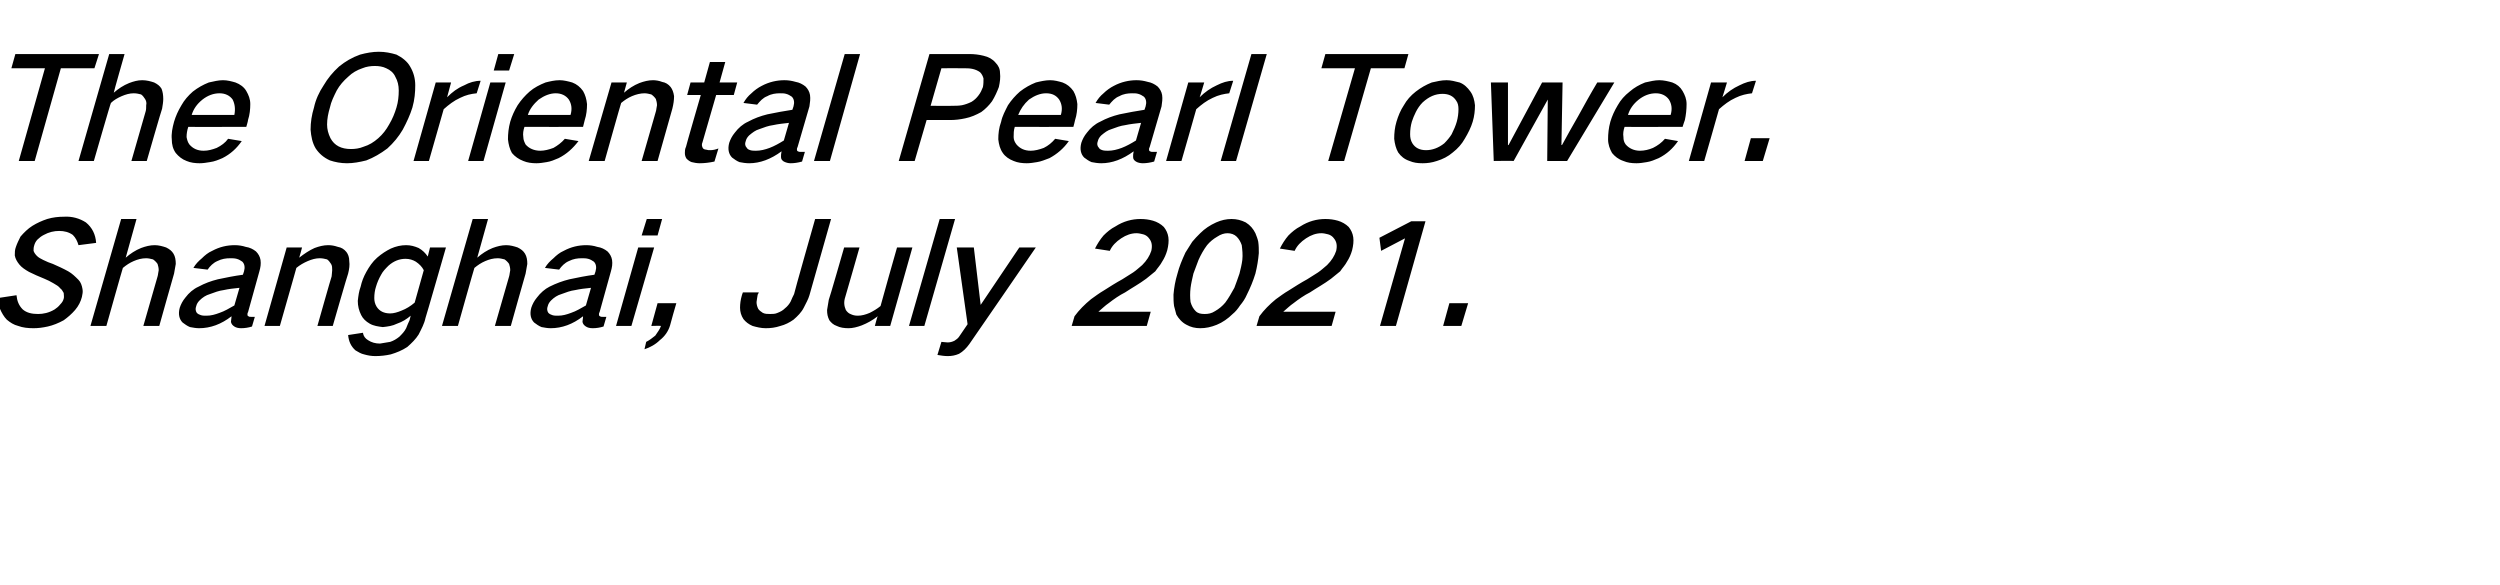
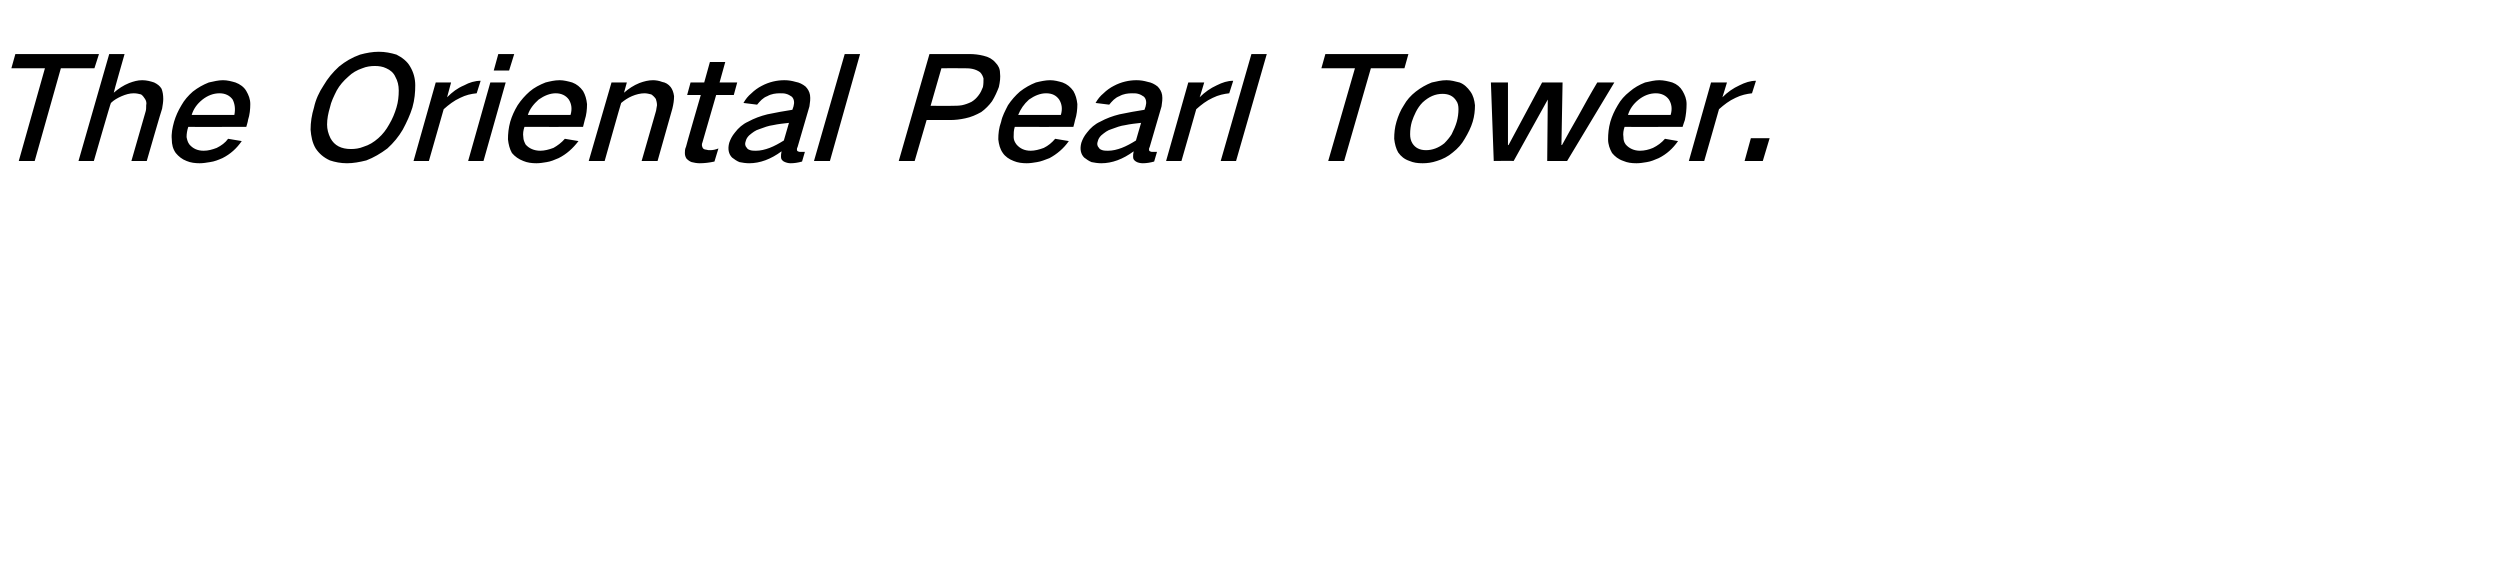
<svg xmlns="http://www.w3.org/2000/svg" version="1.1" width="439.5px" height="102.9px" viewBox="0 -6 439.5 102.9" style="top:-6px">
  <desc>The Oriental Pearl Tower. Shanghai, July 2021.</desc>
  <defs />
  <g id="Polygon27492">
-     <path d="M -0.4 46.4 C -0.3 47.1 -0.2 47.7 0 48.3 C 0.3 49 0.7 49.7 1.2 50.2 C 1.8 50.7 2.4 51.1 3.2 51.3 C 4 51.6 4.9 51.7 5.9 51.7 C 6.7 51.7 7.5 51.6 8.4 51.4 C 9.3 51.2 10.3 50.8 11.2 50.3 C 11.9 49.8 12.6 49.2 13.2 48.5 C 13.8 47.8 14.2 47 14.4 46.2 C 14.5 45.7 14.6 45.3 14.5 44.8 C 14.4 44.2 14.2 43.6 13.8 43.2 C 13.2 42.6 12.7 42.1 12 41.7 C 11.1 41.2 10.2 40.8 9.3 40.4 C 8.7 40.2 8.2 40 7.6 39.7 C 7.2 39.5 6.8 39.3 6.5 39 C 6.2 38.7 6 38.4 5.9 38.1 C 5.9 37.8 5.9 37.5 6 37.2 C 6.1 36.8 6.3 36.4 6.6 36.1 C 6.9 35.8 7.3 35.5 7.7 35.3 C 8.6 34.8 9.5 34.6 10.4 34.6 C 11.3 34.6 12.1 34.8 12.8 35.3 C 13.3 35.8 13.6 36.4 13.8 37.1 C 13.8 37.1 16.9 36.7 16.9 36.7 C 16.8 35.2 16.2 34 15.1 33.1 C 14 32.4 12.7 32 11.2 32.1 C 10.3 32.1 9.3 32.2 8.3 32.5 C 7.4 32.8 6.5 33.2 5.7 33.7 C 4.9 34.2 4.2 34.9 3.6 35.6 C 3.3 36.2 3 36.8 2.8 37.4 C 2.6 37.9 2.6 38.4 2.6 38.9 C 2.7 39.5 3 40 3.4 40.5 C 3.8 41 4.4 41.4 5.1 41.8 C 5.9 42.2 6.8 42.6 7.8 43 C 8.3 43.2 8.9 43.5 9.4 43.8 C 9.9 44.1 10.3 44.3 10.6 44.7 C 10.9 44.9 11 45.2 11.2 45.5 C 11.2 45.8 11.3 46.2 11.2 46.5 C 11.1 46.9 10.9 47.2 10.6 47.5 C 10.3 47.9 9.9 48.2 9.6 48.4 C 8.6 49 7.6 49.2 6.7 49.2 C 5.6 49.2 4.7 49 4 48.4 C 3.3 47.7 3 46.9 2.9 45.9 C 2.9 45.9 -0.4 46.4 -0.4 46.4 Z M 21.3 32.5 L 15.9 51.3 L 18.7 51.3 C 18.7 51.3 21.58 41.05 21.6 41.1 C 22.2 40.6 22.8 40.2 23.5 39.9 C 24.2 39.6 24.9 39.4 25.7 39.4 C 26.1 39.4 26.5 39.5 26.9 39.6 C 27.2 39.8 27.5 40.1 27.7 40.4 C 27.8 40.7 27.9 41.1 27.9 41.5 C 27.8 41.9 27.8 42.3 27.7 42.6 C 27.7 42.63 25.2 51.3 25.2 51.3 L 28 51.3 C 28 51.3 30.58 42.1 30.6 42.1 C 30.7 41.5 30.8 40.9 30.9 40.4 C 30.9 39.7 30.8 39.1 30.5 38.6 C 30.2 38.1 29.8 37.8 29.2 37.5 C 28.6 37.3 27.9 37.1 27.2 37.1 C 26.4 37.1 25.6 37.3 24.8 37.6 C 23.8 38 22.9 38.6 22.1 39.3 C 22.09 39.28 24 32.5 24 32.5 L 21.3 32.5 Z M 32.6 46.3 C 32.1 46.9 31.8 47.5 31.6 48.1 C 31.3 49.2 31.5 50.1 32.1 50.7 C 32.5 51 32.9 51.3 33.4 51.5 C 33.9 51.6 34.5 51.7 35 51.7 C 37 51.7 38.9 51 40.7 49.6 C 40.7 50 40.6 50.3 40.6 50.6 C 40.7 51 40.9 51.2 41.2 51.4 C 41.5 51.6 41.9 51.7 42.4 51.7 C 43 51.7 43.7 51.6 44.3 51.4 C 44.3 51.4 44.8 49.7 44.8 49.7 C 44.6 49.7 44.3 49.7 44.1 49.7 C 43.9 49.7 43.8 49.7 43.7 49.6 C 43.6 49.6 43.5 49.5 43.5 49.3 C 43.5 49.2 43.5 49 43.6 48.9 C 43.6 48.9 45.6 41.7 45.6 41.7 C 45.8 41 45.9 40.4 45.8 39.7 C 45.7 39.1 45.4 38.6 45 38.2 C 44.5 37.8 43.9 37.5 43.2 37.4 C 42.6 37.2 41.9 37.1 41.3 37.1 C 39.9 37.1 38.6 37.4 37.3 38.1 C 36.6 38.4 36 38.9 35.5 39.4 C 34.9 39.9 34.4 40.4 34 41.1 C 34 41.1 36.5 41.4 36.5 41.4 C 36.9 40.8 37.5 40.2 38.2 39.9 C 39 39.5 39.7 39.4 40.5 39.4 C 40.9 39.4 41.2 39.4 41.6 39.5 C 42 39.6 42.3 39.8 42.6 40 C 43 40.4 43.1 41 42.9 41.7 C 42.9 41.7 42.7 42.3 42.7 42.3 C 41.2 42.5 39.7 42.8 38.3 43.1 C 37.1 43.4 36 43.8 34.9 44.4 C 34 44.8 33.2 45.5 32.6 46.3 C 32.6 46.3 32.6 46.3 32.6 46.3 Z M 34.6 49 C 34.4 48.7 34.3 48.3 34.5 47.8 C 34.6 47.4 34.8 47.1 35.1 46.8 C 35.6 46.3 36.2 45.9 36.9 45.7 C 37.7 45.4 38.5 45.1 39.3 45 C 40.2 44.8 41.1 44.7 42.1 44.6 C 42.1 44.6 41.2 47.7 41.2 47.7 C 40.3 48.2 39.5 48.7 38.6 49 C 37.8 49.3 37.1 49.5 36.3 49.5 C 35.9 49.5 35.6 49.5 35.3 49.4 C 35 49.3 34.8 49.2 34.6 49 C 34.6 49 34.6 49 34.6 49 Z M 50.4 37.5 L 46.5 51.3 L 49.2 51.3 C 49.2 51.3 52.13 41.05 52.1 41.1 C 52.7 40.6 53.4 40.2 54.1 39.9 C 54.8 39.6 55.5 39.4 56.2 39.4 C 56.7 39.4 57.1 39.5 57.5 39.6 C 57.8 39.8 58 40.1 58.2 40.4 C 58.4 40.7 58.4 41.1 58.4 41.5 C 58.4 41.9 58.3 42.3 58.3 42.6 C 58.25 42.63 55.8 51.3 55.8 51.3 L 58.5 51.3 C 58.5 51.3 61.15 42.1 61.2 42.1 C 61.4 41.3 61.5 40.6 61.4 39.9 C 61.4 39.2 61.2 38.7 60.9 38.3 C 60.5 37.8 60 37.5 59.4 37.4 C 58.8 37.2 58.3 37.1 57.7 37.1 C 56.9 37.1 56.1 37.3 55.3 37.6 C 54.4 38 53.5 38.6 52.6 39.3 C 52.64 39.28 53.1 37.5 53.1 37.5 L 50.4 37.5 Z M 64.4 41.8 C 63.9 42.7 63.6 43.5 63.4 44.4 C 63.1 45.2 63 46 62.9 46.9 C 62.9 47.8 63.1 48.6 63.5 49.4 C 63.8 50 64.3 50.5 65 50.9 C 65.7 51.3 66.5 51.4 67.3 51.5 C 68.2 51.4 69 51.3 69.8 50.9 C 70.7 50.6 71.5 50.1 72.2 49.5 C 72.2 49.5 72 50.3 72 50.3 C 71.8 50.7 71.6 51.2 71.4 51.7 C 71.1 52.3 70.7 52.7 70.2 53.2 C 69.7 53.6 69.2 53.9 68.6 54.1 C 68 54.2 67.4 54.3 66.8 54.4 C 66 54.4 65.3 54.2 64.7 53.8 C 64.2 53.5 63.9 53.1 63.8 52.5 C 63.8 52.5 61.2 52.9 61.2 52.9 C 61.3 54 61.7 54.9 62.5 55.6 C 63 55.9 63.5 56.2 64 56.3 C 64.7 56.5 65.3 56.6 66 56.6 C 66.9 56.6 67.8 56.5 68.7 56.3 C 69.7 56 70.7 55.6 71.6 55 C 72.4 54.3 73.1 53.6 73.6 52.8 C 74.1 51.8 74.6 50.9 74.8 49.9 C 74.83 49.93 78.4 37.5 78.4 37.5 L 75.6 37.5 C 75.6 37.5 75.19 39.08 75.2 39.1 C 74.8 38.5 74.3 38 73.6 37.6 C 72.9 37.3 72.2 37.1 71.4 37.1 C 70.5 37.1 69.6 37.3 68.7 37.7 C 67.9 38.1 67.1 38.6 66.3 39.3 C 65.5 40 64.9 40.9 64.4 41.8 C 64.4 41.8 64.4 41.8 64.4 41.8 Z M 70.6 48.6 C 69.9 48.9 69.2 49.1 68.6 49.1 C 67.5 49.1 66.7 48.7 66.2 47.9 C 65.9 47.4 65.8 46.9 65.8 46.4 C 65.8 45.7 65.9 45 66.1 44.4 C 66.3 43.7 66.6 43 67 42.3 C 67.3 41.7 67.8 41.2 68.3 40.7 C 69.2 39.9 70.2 39.5 71.3 39.5 C 72 39.5 72.6 39.7 73.1 40 C 73.7 40.4 74.2 40.9 74.5 41.5 C 74.5 41.5 72.9 47.2 72.9 47.2 C 72.2 47.8 71.4 48.3 70.6 48.6 C 70.6 48.6 70.6 48.6 70.6 48.6 Z M 83.1 32.5 L 77.7 51.3 L 80.5 51.3 C 80.5 51.3 83.38 41.05 83.4 41.1 C 84 40.6 84.6 40.2 85.3 39.9 C 86 39.6 86.7 39.4 87.5 39.4 C 87.9 39.4 88.3 39.5 88.7 39.6 C 89 39.8 89.3 40.1 89.5 40.4 C 89.6 40.7 89.7 41.1 89.7 41.5 C 89.6 41.9 89.6 42.3 89.5 42.6 C 89.5 42.63 87 51.3 87 51.3 L 89.8 51.3 C 89.8 51.3 92.38 42.1 92.4 42.1 C 92.5 41.5 92.6 40.9 92.7 40.4 C 92.7 39.7 92.6 39.1 92.3 38.6 C 92 38.1 91.6 37.8 91 37.5 C 90.4 37.3 89.7 37.1 89 37.1 C 88.2 37.1 87.4 37.3 86.6 37.6 C 85.6 38 84.7 38.6 83.9 39.3 C 83.89 39.28 85.8 32.5 85.8 32.5 L 83.1 32.5 Z M 94.4 46.3 C 93.9 46.9 93.6 47.5 93.4 48.1 C 93.1 49.2 93.3 50.1 93.9 50.7 C 94.3 51 94.7 51.3 95.2 51.5 C 95.7 51.6 96.3 51.7 96.8 51.7 C 98.8 51.7 100.7 51 102.5 49.6 C 102.5 50 102.4 50.3 102.4 50.6 C 102.5 51 102.7 51.2 103 51.4 C 103.3 51.6 103.7 51.7 104.2 51.7 C 104.8 51.7 105.5 51.6 106.1 51.4 C 106.1 51.4 106.6 49.7 106.6 49.7 C 106.4 49.7 106.1 49.7 105.9 49.7 C 105.7 49.7 105.6 49.7 105.5 49.6 C 105.4 49.6 105.3 49.5 105.3 49.3 C 105.3 49.2 105.3 49 105.4 48.9 C 105.4 48.9 107.4 41.7 107.4 41.7 C 107.6 41 107.7 40.4 107.6 39.7 C 107.5 39.1 107.2 38.6 106.8 38.2 C 106.3 37.8 105.7 37.5 105 37.4 C 104.4 37.2 103.7 37.1 103.1 37.1 C 101.7 37.1 100.4 37.4 99.1 38.1 C 98.4 38.4 97.8 38.9 97.3 39.4 C 96.7 39.9 96.2 40.4 95.8 41.1 C 95.8 41.1 98.3 41.4 98.3 41.4 C 98.7 40.8 99.3 40.2 100 39.9 C 100.8 39.5 101.5 39.4 102.3 39.4 C 102.7 39.4 103 39.4 103.4 39.5 C 103.8 39.6 104.1 39.8 104.4 40 C 104.8 40.4 104.9 41 104.7 41.7 C 104.7 41.7 104.5 42.3 104.5 42.3 C 103 42.5 101.5 42.8 100.1 43.1 C 98.9 43.4 97.8 43.8 96.6 44.4 C 95.8 44.8 95 45.5 94.4 46.3 C 94.4 46.3 94.4 46.3 94.4 46.3 Z M 96.4 49 C 96.2 48.7 96.1 48.3 96.3 47.8 C 96.4 47.4 96.6 47.1 96.9 46.8 C 97.4 46.3 98 45.9 98.7 45.7 C 99.5 45.4 100.3 45.1 101.1 45 C 102 44.8 102.9 44.7 103.9 44.6 C 103.9 44.6 103 47.7 103 47.7 C 102.1 48.2 101.3 48.7 100.4 49 C 99.6 49.3 98.9 49.5 98.1 49.5 C 97.7 49.5 97.4 49.5 97.1 49.4 C 96.8 49.3 96.6 49.2 96.4 49 C 96.4 49 96.4 49 96.4 49 Z M 112.2 37.5 L 108.3 51.3 L 111 51.3 L 115 37.5 L 112.2 37.5 Z M 113.7 32.5 L 112.8 35.4 L 115.6 35.4 L 116.4 32.5 L 113.7 32.5 Z M 115.2 53 C 114.7 53.4 114.2 53.8 113.6 54.1 C 113.6 54.1 113.3 55.4 113.3 55.4 C 114.2 55.1 115.2 54.6 116 53.8 C 116.9 53.1 117.5 52.2 117.8 51.2 C 117.78 51.15 118.9 47.3 118.9 47.3 L 115.6 47.3 L 114.5 51.3 C 114.5 51.3 116.15 51.25 116.2 51.3 C 116 51.9 115.6 52.4 115.2 53 C 115.2 53 115.2 53 115.2 53 Z M 130.6 45.4 C 130.6 45.4 130.38 46 130.4 46 C 130.2 46.7 130.1 47.4 130.1 48.1 C 130.1 48.8 130.3 49.5 130.7 50.1 C 131.1 50.6 131.6 51 132.3 51.3 C 133 51.5 133.8 51.7 134.6 51.7 C 135.5 51.7 136.3 51.6 137.2 51.3 C 138 51.1 138.8 50.7 139.5 50.2 C 140.2 49.6 140.9 48.9 141.3 48.1 C 141.7 47.3 142.1 46.6 142.3 45.9 C 142.3 45.85 146.1 32.5 146.1 32.5 L 143.3 32.5 C 143.3 32.5 139.56 45.65 139.6 45.7 C 139.4 46.1 139.2 46.5 139 47 C 138.8 47.4 138.4 47.9 138 48.2 C 137.6 48.6 137.2 48.8 136.7 49 C 136.3 49.2 135.8 49.2 135.4 49.2 C 134.9 49.2 134.5 49.2 134.1 49 C 133.8 48.8 133.5 48.6 133.3 48.3 C 133.1 47.9 133 47.5 133 47.1 C 133.1 46.6 133.1 46.2 133.2 45.8 C 133.25 45.78 133.4 45.4 133.4 45.4 L 130.6 45.4 Z M 148.4 37.5 C 148.4 37.5 145.75 46.73 145.7 46.7 C 145.6 47.3 145.5 47.9 145.4 48.5 C 145.4 49.2 145.5 49.7 145.8 50.3 C 146.1 50.7 146.5 51.1 147.1 51.3 C 147.7 51.6 148.4 51.7 149.2 51.7 C 149.9 51.7 150.7 51.5 151.5 51.2 C 152.5 50.8 153.4 50.3 154.3 49.6 C 154.26 49.55 153.8 51.3 153.8 51.3 L 156.5 51.3 L 160.4 37.5 L 157.7 37.5 C 157.7 37.5 154.77 47.78 154.8 47.8 C 154.2 48.3 153.5 48.7 152.9 49 C 152.2 49.3 151.5 49.5 150.8 49.5 C 150.3 49.5 149.9 49.4 149.5 49.2 C 149.2 49.1 148.9 48.8 148.7 48.5 C 148.4 47.8 148.3 47.1 148.6 46.2 C 148.62 46.2 151.1 37.5 151.1 37.5 L 148.4 37.5 Z M 165.2 32.5 L 159.8 51.3 L 162.5 51.3 L 167.9 32.5 L 165.2 32.5 Z M 168.2 37.5 L 170.1 51 C 170.1 51 168.62 53.2 168.6 53.2 C 168.4 53.5 168.1 53.7 167.8 53.9 C 167.4 54.1 167 54.2 166.6 54.2 C 166.2 54.2 165.8 54.1 165.5 54.1 C 165.5 54.1 164.8 56.4 164.8 56.4 C 165.4 56.5 166 56.6 166.6 56.6 C 167.3 56.6 167.9 56.5 168.6 56.2 C 169.3 55.8 169.9 55.2 170.4 54.5 C 170.41 54.53 182.1 37.5 182.1 37.5 L 179.2 37.5 L 172.4 47.6 L 171.2 37.5 L 168.2 37.5 Z M 191.8 46.6 C 190.7 47.5 189.7 48.5 188.9 49.6 C 188.89 49.63 188.4 51.3 188.4 51.3 L 201.6 51.3 L 202.3 48.8 C 202.3 48.8 193.1 48.8 193.1 48.8 C 193.7 48.3 194.3 47.7 194.9 47.3 C 195.8 46.6 196.8 45.9 197.8 45.4 C 199 44.6 200.3 43.9 201.5 43 C 202 42.6 202.6 42.1 203.1 41.7 C 203.5 41.1 204 40.6 204.3 40 C 204.7 39.4 205 38.7 205.2 38 C 205.4 37.2 205.5 36.4 205.4 35.7 C 205.3 35 205 34.4 204.6 33.9 C 204.1 33.4 203.4 33 202.7 32.8 C 202 32.6 201.3 32.5 200.5 32.5 C 199 32.5 197.5 32.9 196.1 33.8 C 195.3 34.2 194.6 34.8 194 35.4 C 193.4 36.1 192.9 36.9 192.5 37.7 C 192.5 37.7 195.1 38.1 195.1 38.1 C 195.5 37.2 196.2 36.5 197.1 35.9 C 198 35.3 198.9 35 199.8 35 C 200.2 35 200.6 35.1 201 35.2 C 201.4 35.3 201.8 35.6 202 35.9 C 202.5 36.5 202.6 37.2 202.4 38.1 C 202.1 39 201.6 39.8 200.8 40.6 C 200.3 41 199.8 41.5 199.2 41.9 C 198.6 42.3 197.9 42.7 197.3 43.1 C 196.2 43.7 195.1 44.4 194 45.1 C 193.3 45.5 192.5 46.1 191.8 46.6 C 191.8 46.6 191.8 46.6 191.8 46.6 Z M 208.4 38.4 C 207.8 39.7 207.3 40.9 207 42.1 C 206.6 43.4 206.4 44.6 206.3 45.8 C 206.3 46.5 206.3 47.1 206.4 47.8 C 206.5 48.3 206.7 48.8 206.8 49.3 C 207.2 50 207.8 50.7 208.6 51.1 C 209.3 51.5 210.1 51.7 211 51.7 C 212 51.7 212.9 51.5 213.9 51.1 C 214.9 50.7 215.9 50 216.7 49.2 C 217.2 48.8 217.6 48.3 218 47.7 C 218.5 47.1 218.9 46.5 219.2 45.8 C 219.8 44.6 220.3 43.4 220.7 42.1 C 221 40.9 221.2 39.7 221.3 38.5 C 221.3 37.8 221.3 37.2 221.2 36.5 C 221.1 36 220.9 35.5 220.7 35 C 220.3 34.2 219.8 33.6 219 33.1 C 218.2 32.7 217.4 32.5 216.5 32.5 C 215.6 32.5 214.7 32.7 213.8 33.1 C 212.7 33.6 211.8 34.2 211 35 C 210.5 35.5 210 36 209.6 36.5 C 209.2 37.1 208.8 37.8 208.4 38.4 C 208.4 38.4 208.4 38.4 208.4 38.4 Z M 209.3 44.6 C 209.4 43.8 209.6 43 209.8 42.1 C 210.1 41.3 210.4 40.5 210.7 39.7 C 211.1 38.8 211.6 37.9 212.2 37.1 C 212.7 36.5 213.3 36 214 35.6 C 214.6 35.2 215.2 35 215.8 35 C 216.4 35 217 35.2 217.4 35.6 C 217.8 36 218.1 36.5 218.3 37.1 C 218.4 37.9 218.5 38.8 218.4 39.7 C 218.3 40.5 218.1 41.3 217.9 42.1 C 217.6 43 217.3 43.8 217 44.6 C 216.5 45.5 216 46.4 215.4 47.2 C 214.9 47.8 214.3 48.3 213.6 48.7 C 213 49.1 212.4 49.2 211.8 49.2 C 211.1 49.2 210.6 49.1 210.2 48.7 C 209.8 48.3 209.5 47.8 209.3 47.1 C 209.2 46.3 209.2 45.5 209.3 44.6 C 209.3 44.6 209.3 44.6 209.3 44.6 Z M 224.3 46.6 C 223.2 47.5 222.2 48.5 221.4 49.6 C 221.39 49.63 220.9 51.3 220.9 51.3 L 234.1 51.3 L 234.8 48.8 C 234.8 48.8 225.6 48.8 225.6 48.8 C 226.2 48.3 226.8 47.7 227.4 47.3 C 228.3 46.6 229.3 45.9 230.3 45.4 C 231.5 44.6 232.8 43.9 234 43 C 234.5 42.6 235.1 42.1 235.6 41.7 C 236 41.1 236.5 40.6 236.8 40 C 237.2 39.4 237.5 38.7 237.7 38 C 237.9 37.2 238 36.4 237.9 35.7 C 237.8 35 237.5 34.4 237.1 33.9 C 236.6 33.4 235.9 33 235.2 32.8 C 234.5 32.6 233.8 32.5 233 32.5 C 231.5 32.5 230 32.9 228.6 33.8 C 227.8 34.2 227.1 34.8 226.5 35.4 C 225.9 36.1 225.4 36.9 225 37.7 C 225 37.7 227.6 38.1 227.6 38.1 C 228 37.2 228.7 36.5 229.6 35.9 C 230.5 35.3 231.4 35 232.3 35 C 232.7 35 233.1 35.1 233.5 35.2 C 233.9 35.3 234.3 35.6 234.5 35.9 C 235 36.5 235.1 37.2 234.9 38.1 C 234.6 39 234.1 39.8 233.3 40.6 C 232.8 41 232.3 41.5 231.7 41.9 C 231.1 42.3 230.4 42.7 229.8 43.1 C 228.7 43.7 227.6 44.4 226.5 45.1 C 225.8 45.5 225 46.1 224.3 46.6 C 224.3 46.6 224.3 46.6 224.3 46.6 Z M 242.5 35.8 L 242.8 38.1 L 247 35.9 L 242.6 51.3 L 245.4 51.3 L 250.6 32.9 L 248.1 32.9 L 242.5 35.8 Z M 254.8 47.3 L 253.7 51.3 L 256.9 51.3 L 258.1 47.3 L 254.8 47.3 Z " stroke="none" fill="#000" />
-   </g>
+     </g>
  <g id="Polygon27491">
    <path d="M 2.7 3.5 L 2 6 L 7.9 6 L 3.3 22.3 L 6.1 22.3 L 10.7 6 L 16.6 6 L 17.4 3.5 L 2.7 3.5 Z M 19.2 3.5 L 13.8 22.3 L 16.5 22.3 C 16.5 22.3 19.45 12.05 19.5 12.1 C 20 11.6 20.7 11.2 21.4 10.9 C 22.1 10.6 22.8 10.4 23.5 10.4 C 24 10.4 24.4 10.5 24.8 10.6 C 25.1 10.8 25.3 11.1 25.5 11.4 C 25.7 11.7 25.8 12.1 25.7 12.5 C 25.7 12.9 25.7 13.3 25.6 13.6 C 25.58 13.63 23.1 22.3 23.1 22.3 L 25.8 22.3 C 25.8 22.3 28.45 13.1 28.5 13.1 C 28.6 12.5 28.7 11.9 28.7 11.4 C 28.7 10.7 28.6 10.1 28.4 9.6 C 28.1 9.1 27.7 8.8 27.1 8.5 C 26.5 8.3 25.8 8.1 25 8.1 C 24.2 8.1 23.5 8.3 22.7 8.6 C 21.7 9 20.8 9.6 20 10.3 C 19.96 10.28 21.9 3.5 21.9 3.5 L 19.2 3.5 Z M 31.9 12.5 C 31.3 13.5 30.9 14.4 30.6 15.4 C 30.3 16.5 30.1 17.5 30.2 18.5 C 30.2 19.4 30.4 20.2 30.9 20.9 C 31.4 21.5 32 22 32.8 22.3 C 33.5 22.6 34.3 22.7 35.1 22.7 C 35.7 22.7 36.3 22.6 36.9 22.5 C 37.7 22.4 38.4 22.1 39.1 21.8 C 40.5 21.1 41.6 20.1 42.5 18.8 C 42.5 18.8 40.1 18.4 40.1 18.4 C 39.6 19.1 38.9 19.6 38.1 20 C 37.3 20.3 36.6 20.5 35.8 20.5 C 34.7 20.5 33.9 20.1 33.3 19.4 C 33 19 32.9 18.6 32.8 18.1 C 32.8 17.5 32.9 16.9 33.1 16.3 C 33.05 16.33 43.3 16.3 43.3 16.3 C 43.3 16.3 43.65 15.13 43.6 15.1 C 43.9 14.2 44 13.2 44 12.3 C 44 11.4 43.7 10.7 43.3 10 C 42.9 9.3 42.2 8.8 41.4 8.5 C 40.7 8.3 40 8.1 39.2 8.1 C 38.4 8.1 37.6 8.3 36.7 8.5 C 35.7 8.9 34.8 9.4 33.9 10.1 C 33.1 10.8 32.4 11.6 31.9 12.5 C 31.9 12.5 31.9 12.5 31.9 12.5 Z M 33.7 14.2 C 34 13.2 34.6 12.3 35.6 11.5 C 36.5 10.8 37.5 10.4 38.6 10.4 C 39.6 10.4 40.4 10.8 40.9 11.5 C 41.3 12.3 41.4 13.2 41.2 14.2 C 41.2 14.2 33.7 14.2 33.7 14.2 Z M 57.5 15.9 C 57.5 14.9 57.7 13.9 58 12.9 C 58.2 11.9 58.7 10.9 59.2 9.9 C 59.7 9 60.4 8.2 61.2 7.5 C 61.9 6.8 62.8 6.3 63.7 6 C 64.4 5.7 65.2 5.6 65.9 5.6 C 66.6 5.6 67.3 5.7 67.9 6 C 68.6 6.3 69.2 6.8 69.5 7.5 C 69.9 8.2 70.1 9 70.1 9.9 C 70.1 10.9 70 11.9 69.7 12.9 C 69.4 13.9 69 14.9 68.4 15.9 C 67.9 16.8 67.3 17.6 66.5 18.3 C 65.7 19 64.9 19.5 63.9 19.8 C 63.2 20.1 62.4 20.2 61.7 20.2 C 60 20.2 58.8 19.6 58.1 18.3 C 57.7 17.5 57.5 16.7 57.5 15.9 C 57.5 15.9 57.5 15.9 57.5 15.9 Z M 56.9 9 C 56.1 10.2 55.5 11.5 55.2 12.9 C 54.8 14.2 54.6 15.5 54.6 16.8 C 54.7 18 54.9 19.1 55.5 20.1 C 56.1 21 56.9 21.7 58 22.2 C 58.9 22.5 59.9 22.7 61 22.7 C 62.1 22.7 63.2 22.5 64.4 22.2 C 65.7 21.7 66.9 21 68.1 20.1 C 69.2 19.1 70.1 18 70.8 16.8 C 71.5 15.5 72.1 14.2 72.5 12.9 C 72.9 11.5 73 10.2 73 9 C 73 7.8 72.7 6.7 72.1 5.7 C 71.6 4.8 70.7 4.1 69.7 3.6 C 68.7 3.3 67.7 3.1 66.6 3.1 C 65.5 3.1 64.4 3.3 63.3 3.6 C 61.9 4.1 60.7 4.8 59.6 5.7 C 58.5 6.7 57.6 7.8 56.9 9 C 56.9 9 56.9 9 56.9 9 Z M 76.6 8.5 L 72.7 22.3 L 75.4 22.3 C 75.4 22.3 78 13.2 78 13.2 C 78.9 12.4 79.8 11.7 80.9 11.2 C 81.9 10.7 82.8 10.5 83.8 10.4 C 83.8 10.4 84.5 8.2 84.5 8.2 C 83.5 8.2 82.5 8.5 81.6 9 C 80.4 9.5 79.5 10.2 78.6 11.1 C 78.59 11.13 79.3 8.5 79.3 8.5 L 76.6 8.5 Z M 86.2 8.5 L 82.3 22.3 L 85 22.3 L 88.9 8.5 L 86.2 8.5 Z M 87.6 3.5 L 86.8 6.4 L 89.5 6.4 L 90.4 3.5 L 87.6 3.5 Z M 91 12.5 C 90.4 13.5 90 14.4 89.7 15.4 C 89.4 16.5 89.3 17.5 89.3 18.5 C 89.4 19.4 89.6 20.2 90 20.9 C 90.5 21.5 91.2 22 92 22.3 C 92.7 22.6 93.5 22.7 94.3 22.7 C 94.9 22.7 95.5 22.6 96.1 22.5 C 96.8 22.4 97.5 22.1 98.2 21.8 C 99.6 21.1 100.7 20.1 101.7 18.8 C 101.7 18.8 99.3 18.4 99.3 18.4 C 98.7 19.1 98 19.6 97.3 20 C 96.5 20.3 95.7 20.5 95 20.5 C 93.9 20.5 93 20.1 92.4 19.4 C 92.2 19 92 18.6 92 18.1 C 91.9 17.5 92 16.9 92.2 16.3 C 92.2 16.33 102.5 16.3 102.5 16.3 C 102.5 16.3 102.8 15.13 102.8 15.1 C 103.1 14.2 103.2 13.2 103.2 12.3 C 103.1 11.4 102.9 10.7 102.5 10 C 102 9.3 101.4 8.8 100.6 8.5 C 99.9 8.3 99.1 8.1 98.4 8.1 C 97.5 8.1 96.7 8.3 95.9 8.5 C 94.9 8.9 93.9 9.4 93.1 10.1 C 92.3 10.8 91.6 11.6 91 12.5 C 91 12.5 91 12.5 91 12.5 Z M 92.8 14.2 C 93.1 13.2 93.8 12.3 94.7 11.5 C 95.7 10.8 96.7 10.4 97.7 10.4 C 98.7 10.4 99.5 10.8 100 11.5 C 100.5 12.3 100.6 13.2 100.3 14.2 C 100.3 14.2 92.8 14.2 92.8 14.2 Z M 107.5 8.5 L 103.5 22.3 L 106.3 22.3 C 106.3 22.3 109.18 12.05 109.2 12.1 C 109.8 11.6 110.4 11.2 111.1 10.9 C 111.8 10.6 112.6 10.4 113.3 10.4 C 113.7 10.4 114.1 10.5 114.5 10.6 C 114.8 10.8 115.1 11.1 115.3 11.4 C 115.4 11.7 115.5 12.1 115.5 12.5 C 115.4 12.9 115.4 13.3 115.3 13.6 C 115.3 13.63 112.8 22.3 112.8 22.3 L 115.6 22.3 C 115.6 22.3 118.2 13.1 118.2 13.1 C 118.4 12.3 118.5 11.6 118.5 10.9 C 118.4 10.2 118.2 9.7 117.9 9.3 C 117.5 8.8 117 8.5 116.4 8.4 C 115.9 8.2 115.3 8.1 114.8 8.1 C 114 8.1 113.2 8.3 112.4 8.6 C 111.4 9 110.5 9.6 109.7 10.3 C 109.69 10.28 110.2 8.5 110.2 8.5 L 107.5 8.5 Z M 121.4 8.5 L 120.8 10.7 L 123.2 10.7 C 123.2 10.7 120.56 19.8 120.6 19.8 C 120.4 20.2 120.4 20.6 120.4 20.9 C 120.4 21.3 120.5 21.6 120.7 21.9 C 121 22.2 121.3 22.4 121.6 22.5 C 122 22.6 122.5 22.7 123 22.7 C 123.8 22.7 124.7 22.6 125.6 22.4 C 125.6 22.4 126.3 20.1 126.3 20.1 C 125.8 20.3 125.3 20.4 124.9 20.4 C 124.6 20.4 124.4 20.4 124.1 20.3 C 123.9 20.3 123.7 20.2 123.6 20.1 C 123.4 19.8 123.3 19.4 123.5 19 C 123.49 18.98 125.9 10.7 125.9 10.7 L 129 10.7 L 129.6 8.5 L 126.5 8.5 L 127.5 4.9 L 124.8 4.9 L 123.8 8.5 L 121.4 8.5 Z M 129.2 17.3 C 128.7 17.9 128.4 18.5 128.2 19.1 C 127.9 20.2 128.1 21.1 128.7 21.7 C 129.1 22 129.5 22.3 130 22.5 C 130.5 22.6 131.1 22.7 131.7 22.7 C 133.6 22.7 135.5 22 137.4 20.6 C 137.3 21 137.3 21.3 137.3 21.6 C 137.3 22 137.5 22.2 137.8 22.4 C 138.2 22.6 138.6 22.7 139 22.7 C 139.6 22.7 140.3 22.6 141 22.4 C 141 22.4 141.5 20.7 141.5 20.7 C 141.2 20.7 141 20.7 140.7 20.7 C 140.6 20.7 140.4 20.7 140.3 20.6 C 140.2 20.6 140.1 20.5 140.1 20.3 C 140.1 20.2 140.1 20 140.2 19.9 C 140.2 19.9 142.3 12.7 142.3 12.7 C 142.4 12 142.5 11.4 142.4 10.7 C 142.3 10.1 142 9.6 141.6 9.2 C 141.1 8.8 140.5 8.5 139.9 8.4 C 139.2 8.2 138.6 8.1 137.9 8.1 C 136.6 8.1 135.2 8.4 133.9 9.1 C 133.3 9.4 132.6 9.9 132.1 10.4 C 131.5 10.9 131.1 11.4 130.7 12.1 C 130.7 12.1 133.1 12.4 133.1 12.4 C 133.6 11.8 134.1 11.2 134.9 10.9 C 135.6 10.5 136.4 10.4 137.1 10.4 C 137.5 10.4 137.9 10.4 138.2 10.5 C 138.6 10.6 138.9 10.8 139.2 11 C 139.6 11.4 139.7 12 139.5 12.7 C 139.5 12.7 139.3 13.3 139.3 13.3 C 137.9 13.5 136.4 13.8 134.9 14.1 C 133.7 14.4 132.6 14.8 131.5 15.4 C 130.6 15.8 129.8 16.5 129.2 17.3 C 129.2 17.3 129.2 17.3 129.2 17.3 Z M 131.3 20 C 131 19.7 130.9 19.3 131.1 18.8 C 131.2 18.4 131.4 18.1 131.7 17.8 C 132.3 17.3 132.8 16.9 133.5 16.7 C 134.3 16.4 135.1 16.1 135.9 16 C 136.8 15.8 137.8 15.7 138.7 15.6 C 138.7 15.6 137.8 18.7 137.8 18.7 C 137 19.2 136.1 19.7 135.3 20 C 134.5 20.3 133.7 20.5 132.9 20.5 C 132.6 20.5 132.2 20.5 131.9 20.4 C 131.6 20.3 131.4 20.2 131.3 20 C 131.3 20 131.3 20 131.3 20 Z M 148.5 3.5 L 143.1 22.3 L 145.9 22.3 L 151.2 3.5 L 148.5 3.5 Z M 163.4 3.5 L 158 22.3 L 160.8 22.3 L 162.9 15.1 C 162.9 15.1 167.1 15.1 167.1 15.1 C 167.9 15.1 168.8 15 169.7 14.8 C 170.7 14.6 171.6 14.2 172.5 13.7 C 173.2 13.2 173.9 12.5 174.4 11.8 C 174.9 11 175.3 10.1 175.6 9.3 C 175.8 8.4 175.9 7.6 175.8 6.8 C 175.8 6.1 175.5 5.5 175 5 C 174.5 4.4 173.8 4 172.9 3.8 C 172.1 3.6 171.3 3.5 170.4 3.5 C 170.43 3.5 163.4 3.5 163.4 3.5 Z M 165.5 6 C 165.5 6 169.39 5.98 169.4 6 C 169.9 6 170.4 6 170.9 6.1 C 171.4 6.2 171.9 6.4 172.3 6.7 C 172.6 7 172.8 7.4 172.9 7.8 C 172.9 8.3 172.9 8.8 172.8 9.3 C 172.6 9.8 172.4 10.3 172 10.8 C 171.7 11.2 171.3 11.6 170.8 11.9 C 170.2 12.2 169.6 12.4 169.1 12.5 C 168.5 12.6 168 12.6 167.4 12.6 C 167.44 12.63 163.6 12.6 163.6 12.6 L 165.5 6 Z M 177.2 12.5 C 176.7 13.5 176.2 14.4 176 15.4 C 175.6 16.5 175.5 17.5 175.5 18.5 C 175.6 19.4 175.8 20.2 176.3 20.9 C 176.7 21.5 177.4 22 178.2 22.3 C 178.9 22.6 179.7 22.7 180.5 22.7 C 181.1 22.7 181.7 22.6 182.3 22.5 C 183 22.4 183.7 22.1 184.5 21.8 C 185.8 21.1 187 20.1 187.9 18.8 C 187.9 18.8 185.5 18.4 185.5 18.4 C 184.9 19.1 184.3 19.6 183.5 20 C 182.7 20.3 181.9 20.5 181.2 20.5 C 180.1 20.5 179.3 20.1 178.7 19.4 C 178.4 19 178.2 18.6 178.2 18.1 C 178.2 17.5 178.2 16.9 178.4 16.3 C 178.43 16.33 188.7 16.3 188.7 16.3 C 188.7 16.3 189.02 15.13 189 15.1 C 189.3 14.2 189.4 13.2 189.4 12.3 C 189.3 11.4 189.1 10.7 188.7 10 C 188.2 9.3 187.6 8.8 186.8 8.5 C 186.1 8.3 185.4 8.1 184.6 8.1 C 183.8 8.1 182.9 8.3 182.1 8.5 C 181.1 8.9 180.2 9.4 179.3 10.1 C 178.5 10.8 177.8 11.6 177.2 12.5 C 177.2 12.5 177.2 12.5 177.2 12.5 Z M 179 14.2 C 179.4 13.2 180 12.3 180.9 11.5 C 181.9 10.8 182.9 10.4 183.9 10.4 C 185 10.4 185.7 10.8 186.2 11.5 C 186.7 12.3 186.8 13.2 186.5 14.2 C 186.5 14.2 179 14.2 179 14.2 Z M 191.1 17.3 C 190.6 17.9 190.3 18.5 190.1 19.1 C 189.8 20.2 190 21.1 190.6 21.7 C 191 22 191.4 22.3 191.9 22.5 C 192.4 22.6 193 22.7 193.6 22.7 C 195.5 22.7 197.4 22 199.3 20.6 C 199.2 21 199.2 21.3 199.2 21.6 C 199.2 22 199.4 22.2 199.7 22.4 C 200 22.6 200.5 22.7 200.9 22.7 C 201.5 22.7 202.2 22.6 202.9 22.4 C 202.9 22.4 203.4 20.7 203.4 20.7 C 203.1 20.7 202.9 20.7 202.6 20.7 C 202.5 20.7 202.3 20.7 202.2 20.6 C 202.1 20.6 202 20.5 202 20.3 C 202 20.2 202 20 202.1 19.9 C 202.1 19.9 204.2 12.7 204.2 12.7 C 204.3 12 204.4 11.4 204.3 10.7 C 204.2 10.1 203.9 9.6 203.5 9.2 C 203 8.8 202.4 8.5 201.8 8.4 C 201.1 8.2 200.5 8.1 199.8 8.1 C 198.5 8.1 197.1 8.4 195.8 9.1 C 195.2 9.4 194.5 9.9 194 10.4 C 193.4 10.9 193 11.4 192.6 12.1 C 192.6 12.1 195 12.4 195 12.4 C 195.5 11.8 196 11.2 196.8 10.9 C 197.5 10.5 198.3 10.4 199 10.4 C 199.4 10.4 199.8 10.4 200.1 10.5 C 200.5 10.6 200.8 10.8 201.1 11 C 201.5 11.4 201.6 12 201.4 12.7 C 201.4 12.7 201.2 13.3 201.2 13.3 C 199.8 13.5 198.3 13.8 196.8 14.1 C 195.6 14.4 194.5 14.8 193.4 15.4 C 192.5 15.8 191.7 16.5 191.1 17.3 C 191.1 17.3 191.1 17.3 191.1 17.3 Z M 193.2 20 C 192.9 19.7 192.8 19.3 193 18.8 C 193.1 18.4 193.3 18.1 193.6 17.8 C 194.2 17.3 194.7 16.9 195.4 16.7 C 196.2 16.4 197 16.1 197.8 16 C 198.7 15.8 199.7 15.7 200.6 15.6 C 200.6 15.6 199.7 18.7 199.7 18.7 C 198.9 19.2 198 19.7 197.2 20 C 196.4 20.3 195.6 20.5 194.8 20.5 C 194.5 20.5 194.1 20.5 193.8 20.4 C 193.5 20.3 193.3 20.2 193.2 20 C 193.2 20 193.2 20 193.2 20 Z M 208.9 8.5 L 205 22.3 L 207.7 22.3 C 207.7 22.3 210.32 13.2 210.3 13.2 C 211.2 12.4 212.1 11.7 213.2 11.2 C 214.2 10.7 215.2 10.5 216.1 10.4 C 216.1 10.4 216.8 8.2 216.8 8.2 C 215.8 8.2 214.9 8.5 213.9 9 C 212.8 9.5 211.8 10.2 210.9 11.1 C 210.92 11.13 211.7 8.5 211.7 8.5 L 208.9 8.5 Z M 220 3.5 L 214.6 22.3 L 217.3 22.3 L 222.7 3.5 L 220 3.5 Z M 233 3.5 L 232.3 6 L 238.2 6 L 233.5 22.3 L 236.3 22.3 L 241 6 L 246.9 6 L 247.6 3.5 L 233 3.5 Z M 246.8 12.5 C 246.2 13.4 245.8 14.4 245.5 15.4 C 245.2 16.4 245.1 17.4 245.1 18.4 C 245.2 19.3 245.4 20.1 245.8 20.8 C 246.3 21.5 246.9 22 247.8 22.3 C 248.5 22.6 249.2 22.7 250.1 22.7 C 250.9 22.7 251.7 22.6 252.6 22.3 C 253.6 22 254.6 21.5 255.4 20.8 C 256.3 20.1 257 19.3 257.5 18.4 C 258.1 17.4 258.6 16.4 258.9 15.4 C 259.2 14.4 259.3 13.4 259.3 12.5 C 259.2 11.6 259 10.8 258.5 10.1 C 258 9.4 257.4 8.8 256.6 8.5 C 255.8 8.3 255.1 8.1 254.3 8.1 C 253.4 8.1 252.6 8.3 251.7 8.5 C 250.7 8.9 249.8 9.4 248.9 10.1 C 248 10.8 247.3 11.6 246.8 12.5 C 246.8 12.5 246.8 12.5 246.8 12.5 Z M 247.9 17.6 C 247.9 16.8 248 16.1 248.2 15.4 C 248.4 14.8 248.6 14.3 248.9 13.7 C 249.2 13.1 249.6 12.5 250.1 12 C 251.2 11 252.3 10.5 253.6 10.5 C 254.7 10.5 255.5 10.9 256 11.7 C 256.3 12.1 256.4 12.6 256.4 13.2 C 256.4 13.9 256.3 14.7 256.1 15.4 C 255.9 16.1 255.6 16.8 255.2 17.6 C 254.9 18.1 254.4 18.7 253.9 19.2 C 252.9 20 251.8 20.4 250.7 20.4 C 249.6 20.4 248.8 20 248.3 19.2 C 248 18.7 247.9 18.2 247.9 17.6 C 247.9 17.6 247.9 17.6 247.9 17.6 Z M 262.1 8.5 L 262.6 22.3 C 262.6 22.3 266.1 22.25 266.1 22.3 C 268.1 18.7 270.1 15.1 272.1 11.5 C 272.08 11.53 272.1 11.5 272.1 11.5 L 272 22.3 L 275.5 22.3 L 283.8 8.5 C 283.8 8.5 280.77 8.5 280.8 8.5 C 279.6 10.5 278.5 12.5 277.4 14.5 C 276.5 16.1 275.5 17.8 274.6 19.5 C 274.57 19.48 274.5 19.5 274.5 19.5 L 274.7 8.5 L 271.1 8.5 L 265.2 19.5 L 265.1 19.5 L 265.1 8.5 L 262.1 8.5 Z M 284.4 12.5 C 283.8 13.5 283.4 14.4 283.1 15.4 C 282.8 16.5 282.7 17.5 282.7 18.5 C 282.7 19.4 283 20.2 283.4 20.9 C 283.9 21.5 284.5 22 285.4 22.3 C 286.1 22.6 286.8 22.7 287.7 22.7 C 288.3 22.7 288.9 22.6 289.5 22.5 C 290.2 22.4 290.9 22.1 291.6 21.8 C 293 21.1 294.1 20.1 295 18.8 C 295 18.8 292.7 18.4 292.7 18.4 C 292.1 19.1 291.4 19.6 290.6 20 C 289.9 20.3 289.1 20.5 288.3 20.5 C 287.3 20.5 286.4 20.1 285.8 19.4 C 285.5 19 285.4 18.6 285.4 18.1 C 285.3 17.5 285.4 16.9 285.6 16.3 C 285.57 16.33 295.8 16.3 295.8 16.3 C 295.8 16.3 296.17 15.13 296.2 15.1 C 296.4 14.2 296.5 13.2 296.5 12.3 C 296.5 11.4 296.2 10.7 295.8 10 C 295.4 9.3 294.8 8.8 294 8.5 C 293.3 8.3 292.5 8.1 291.7 8.1 C 290.9 8.1 290.1 8.3 289.2 8.5 C 288.2 8.9 287.3 9.4 286.5 10.1 C 285.6 10.8 284.9 11.6 284.4 12.5 C 284.4 12.5 284.4 12.5 284.4 12.5 Z M 286.2 14.2 C 286.5 13.2 287.1 12.3 288.1 11.5 C 289 10.8 290 10.4 291.1 10.4 C 292.1 10.4 292.9 10.8 293.4 11.5 C 293.9 12.3 294 13.2 293.7 14.2 C 293.7 14.2 286.2 14.2 286.2 14.2 Z M 300.8 8.5 L 296.9 22.3 L 299.6 22.3 C 299.6 22.3 302.22 13.2 302.2 13.2 C 303.1 12.4 304 11.7 305.1 11.2 C 306.1 10.7 307.1 10.5 308 10.4 C 308 10.4 308.7 8.2 308.7 8.2 C 307.7 8.2 306.8 8.5 305.8 9 C 304.7 9.5 303.7 10.2 302.8 11.1 C 302.81 11.13 303.6 8.5 303.6 8.5 L 300.8 8.5 Z M 307.8 18.3 L 306.7 22.3 L 309.9 22.3 L 311.1 18.3 L 307.8 18.3 Z " stroke="none" fill="#000" />
  </g>
</svg>